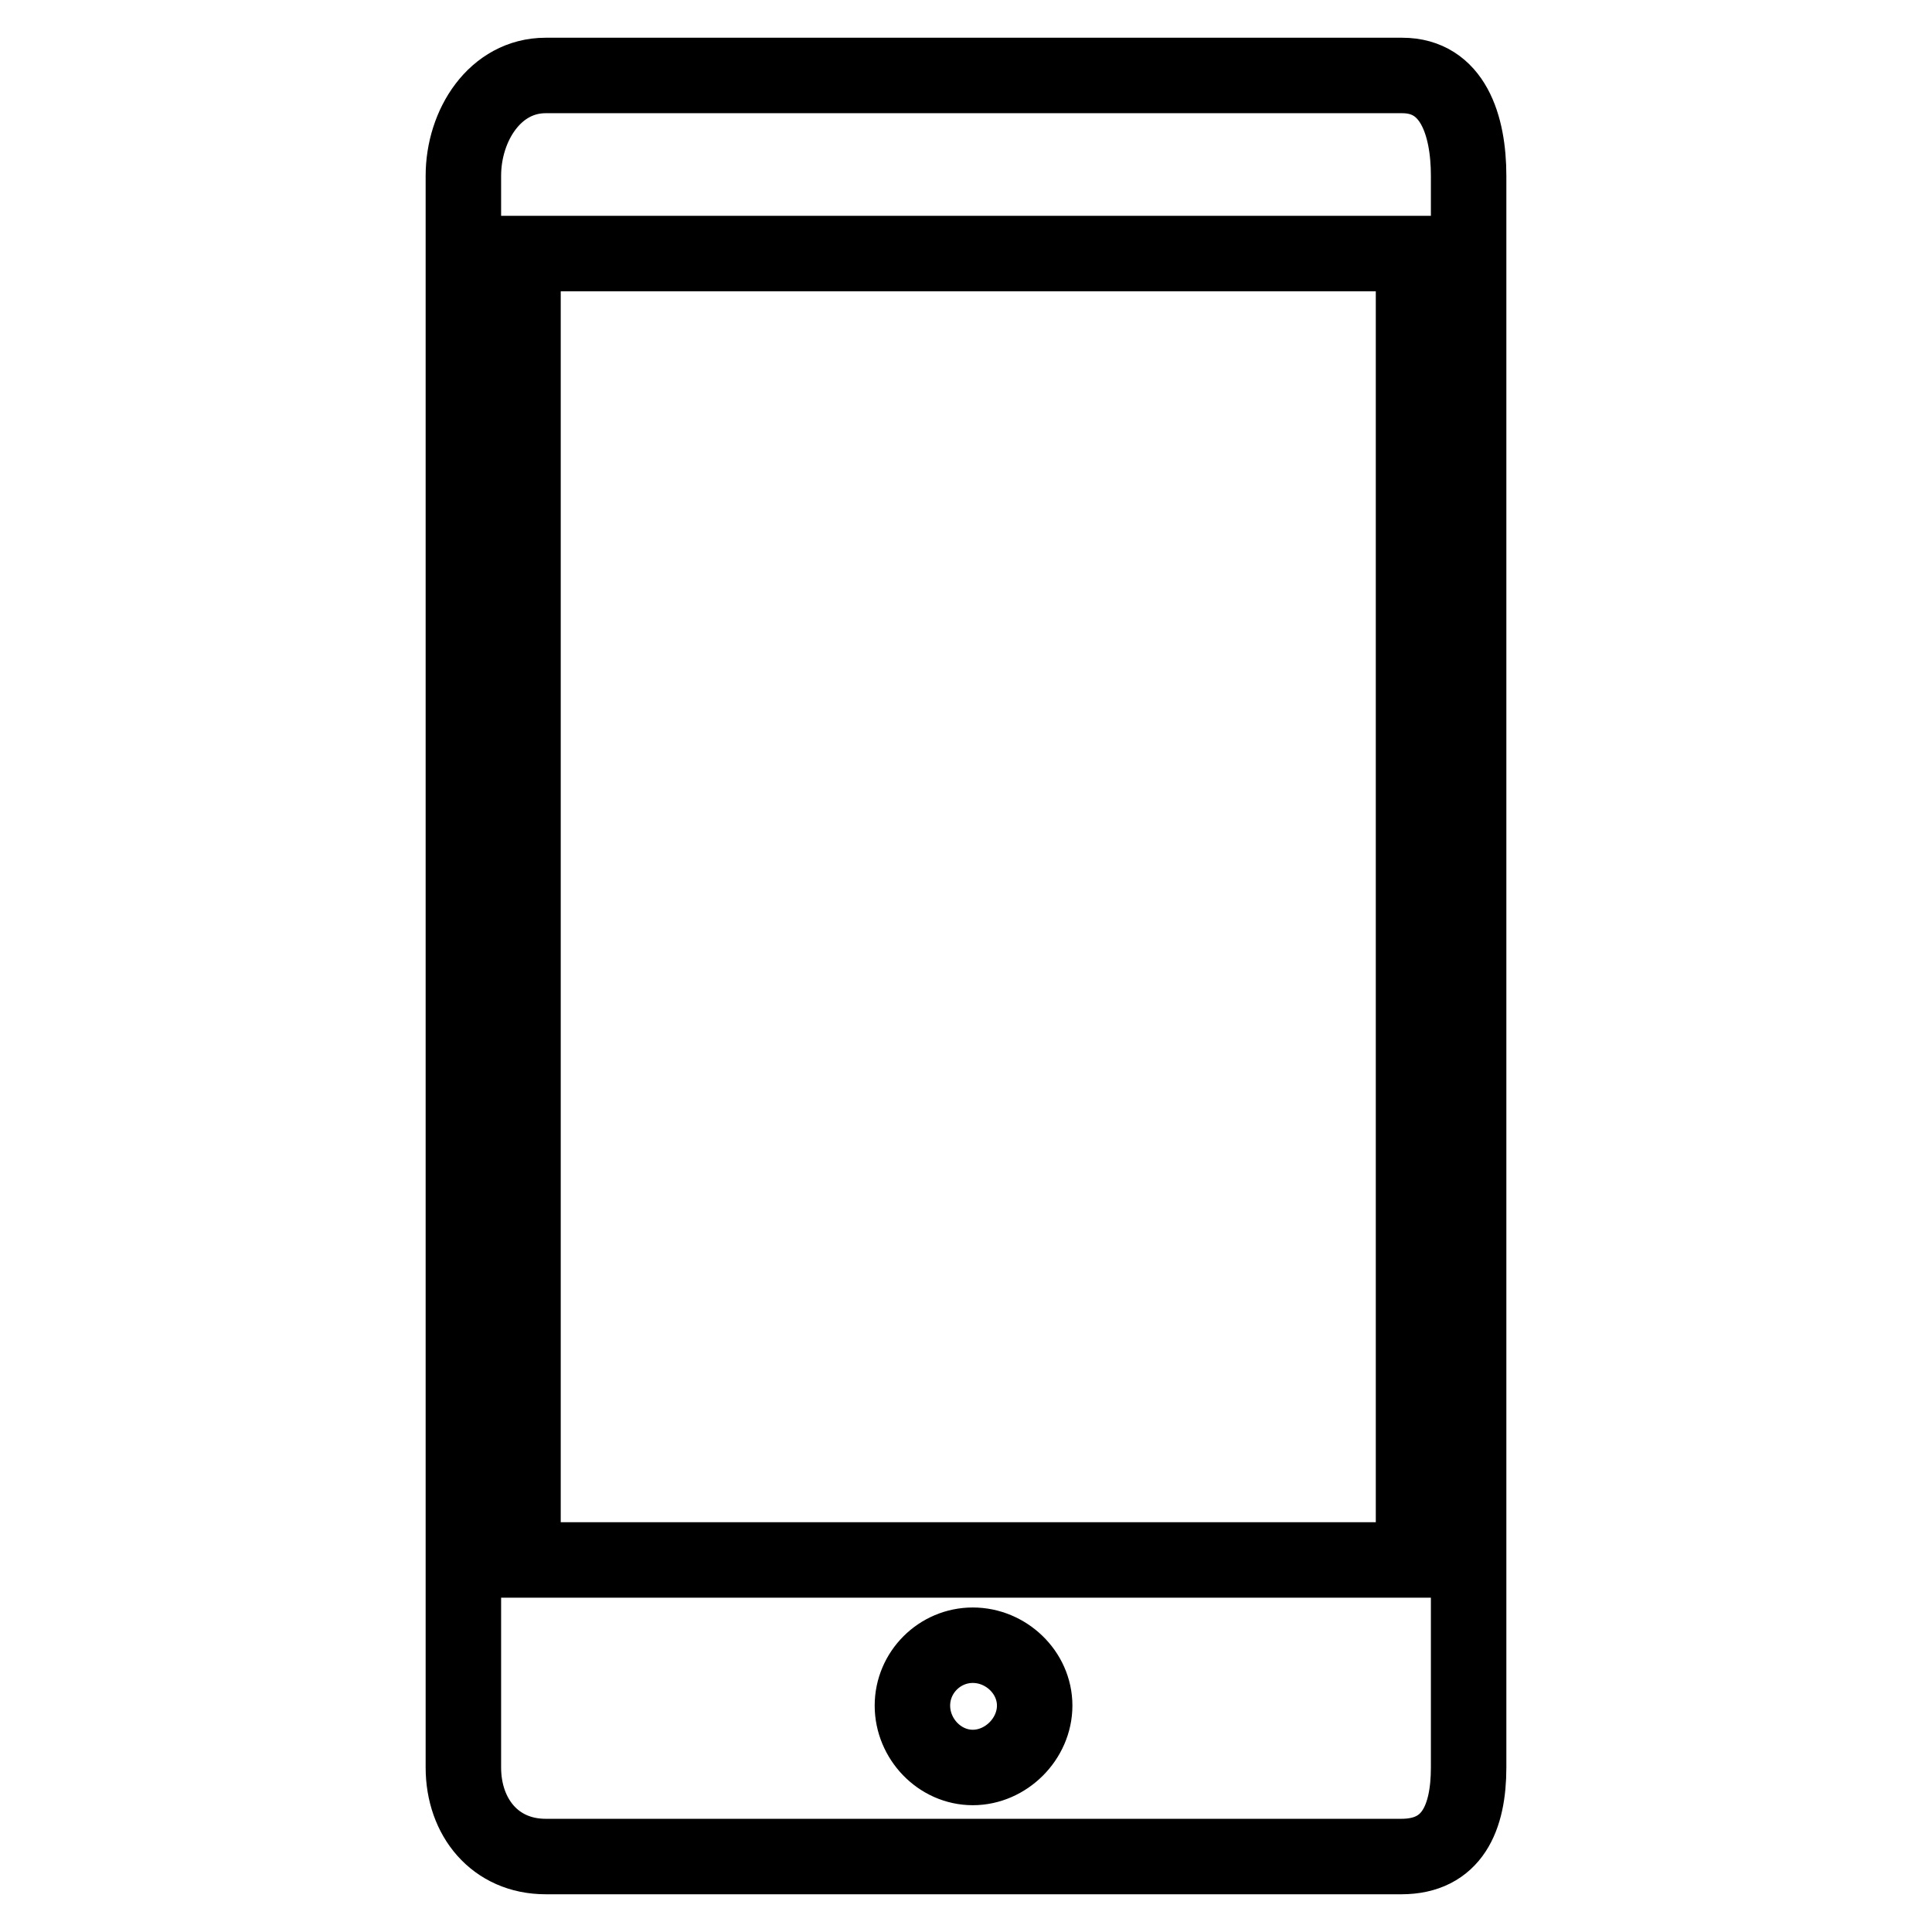
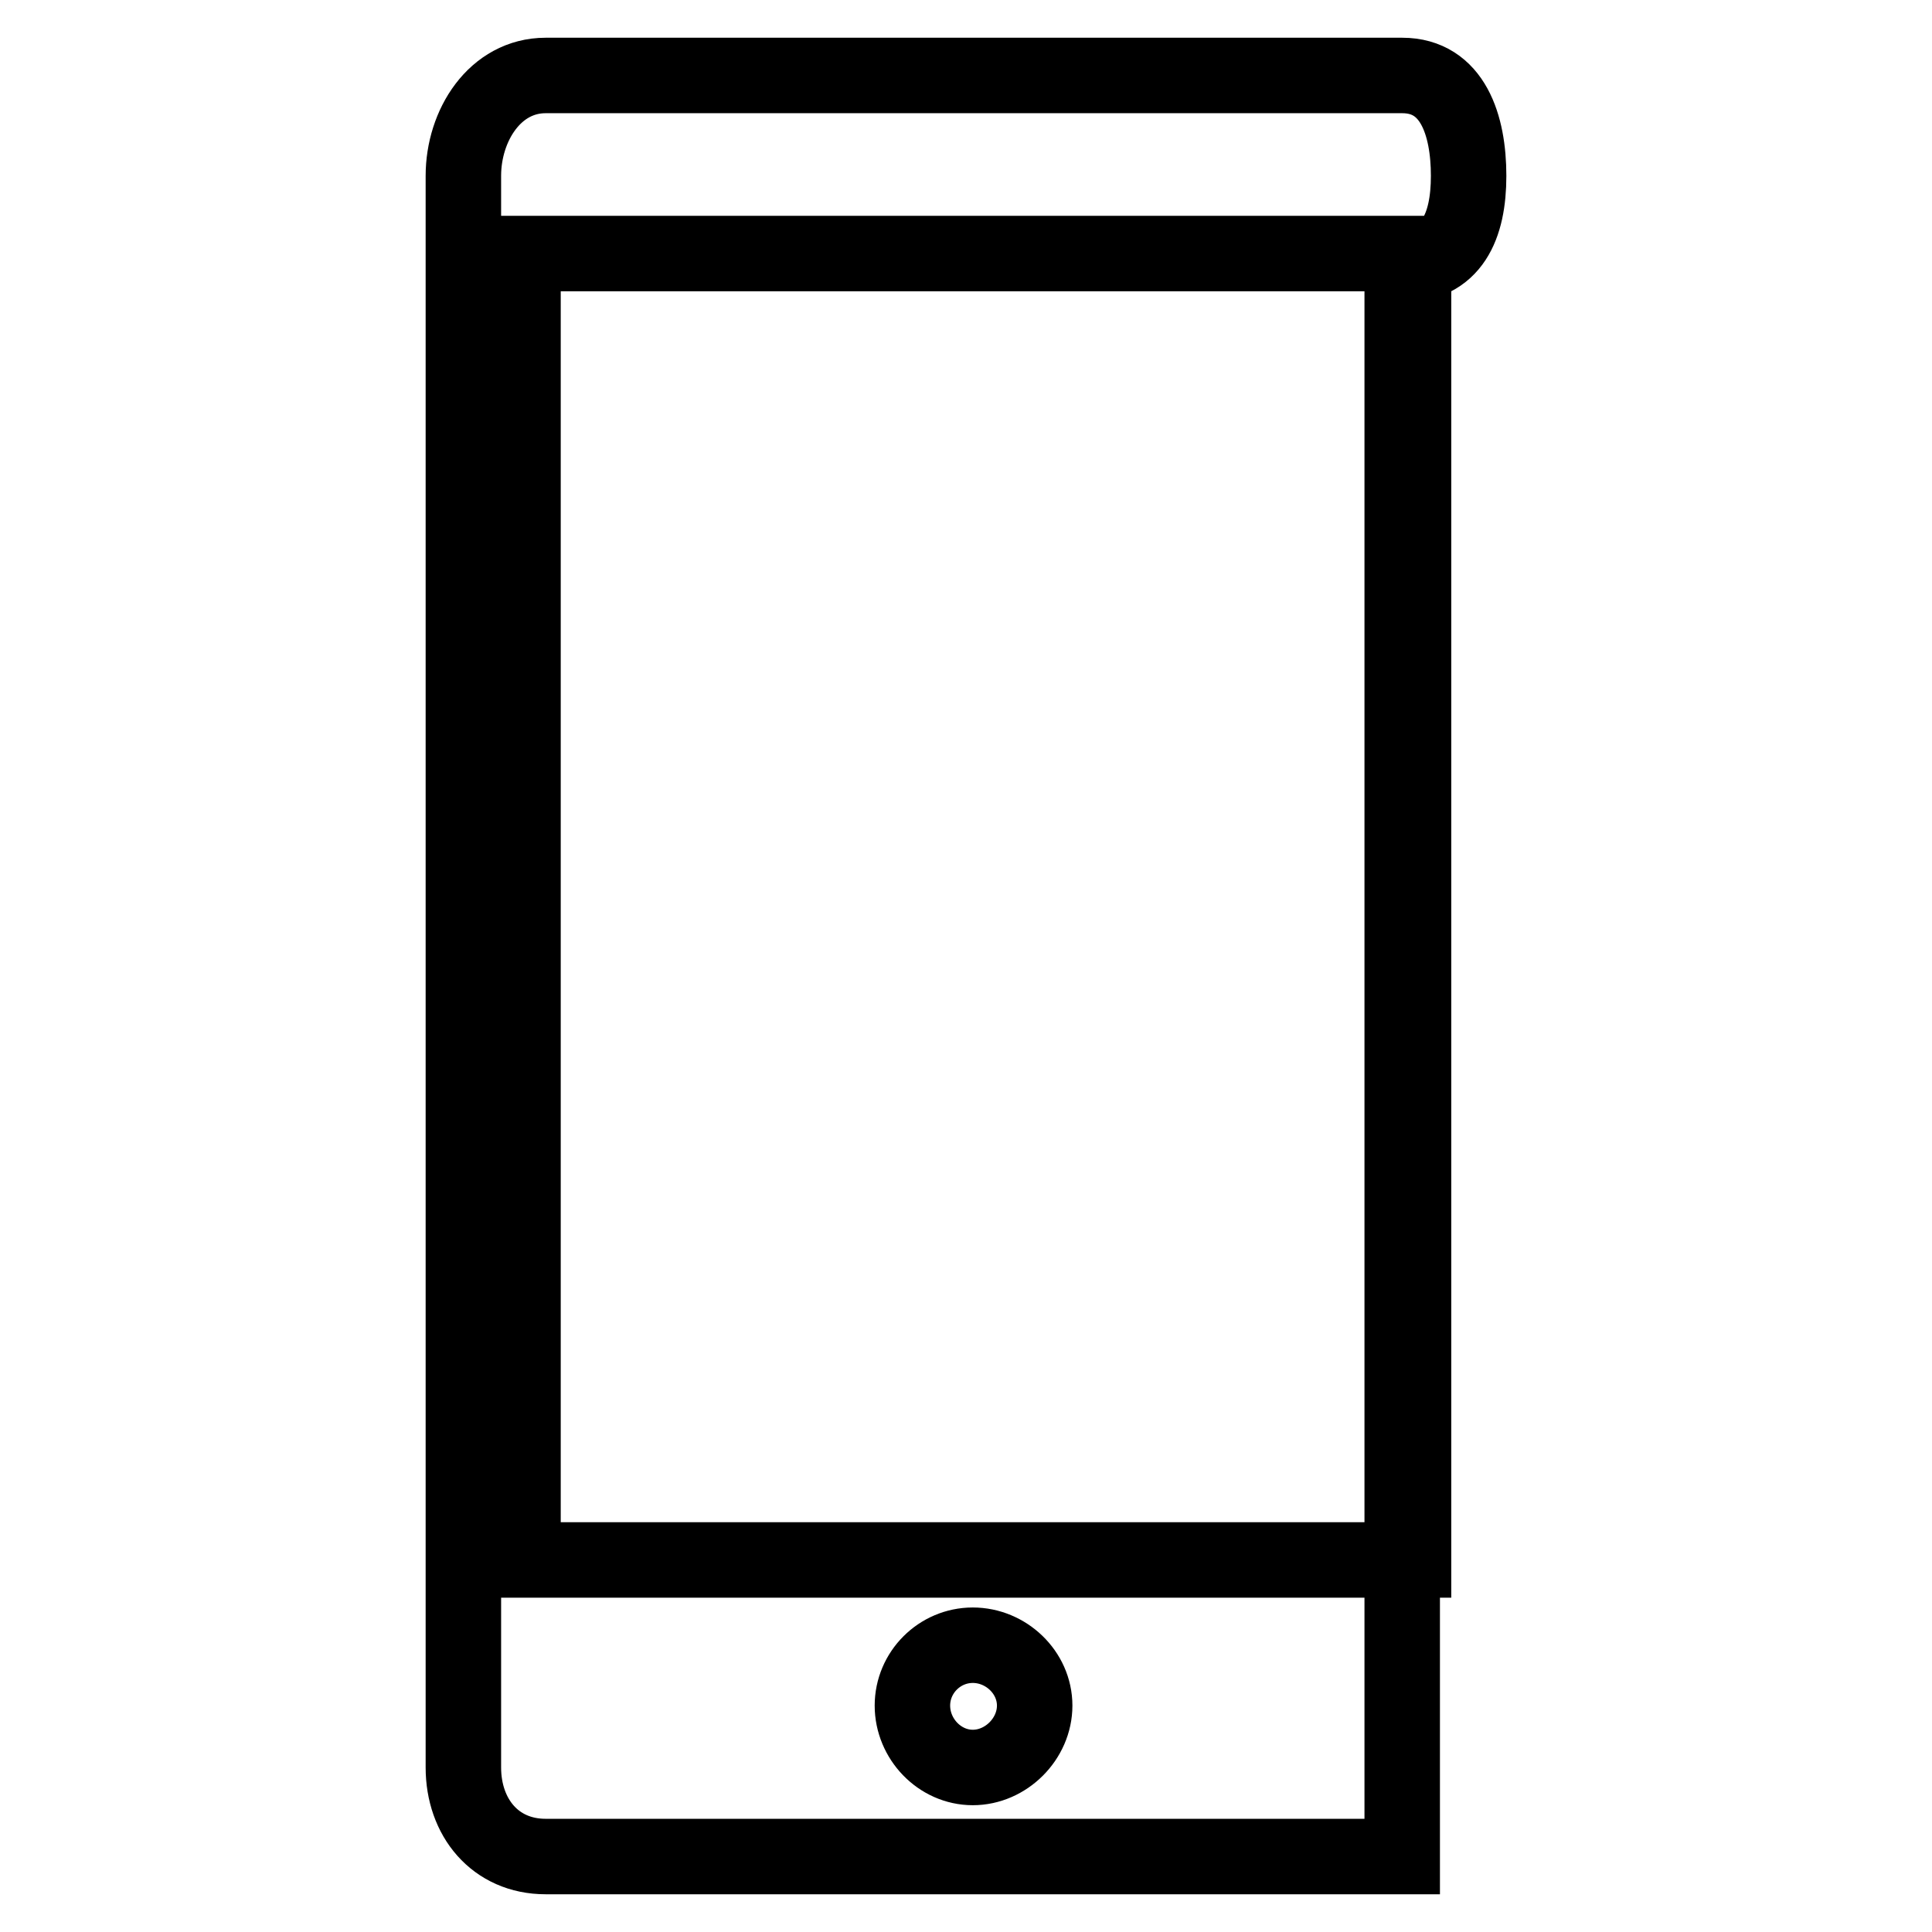
<svg xmlns="http://www.w3.org/2000/svg" version="1.1" x="0px" y="0px" viewBox="0 0 256 256" enable-background="new 0 0 256 256" xml:space="preserve">
  <g>
-     <path stroke-width="10" fill-opacity="0" stroke="#000000" d="M185.8,246H72.3c-6.7,0-10.9-5.2-10.9-11.8V23.3c0-6.7,4.2-13.3,10.9-13.3h113.5c6.7,0,8.8,6.6,8.8,13.3 v210.9c0,6.7-2.2,11.8-8.9,11.8H185.8z M128.9,234.2c4.4,0,8.2-3.8,8.2-8.2c0-4.4-3.8-8-8.2-8c-4.4,0-8,3.6-8,8 C120.9,230.4,124.5,234.2,128.9,234.2L128.9,234.2z M187.3,33.6h-5.5H76.3h-7v173.1h7h105.5h5.5V33.6z" />
+     <path stroke-width="10" fill-opacity="0" stroke="#000000" d="M185.8,246H72.3c-6.7,0-10.9-5.2-10.9-11.8V23.3c0-6.7,4.2-13.3,10.9-13.3h113.5c6.7,0,8.8,6.6,8.8,13.3 c0,6.7-2.2,11.8-8.9,11.8H185.8z M128.9,234.2c4.4,0,8.2-3.8,8.2-8.2c0-4.4-3.8-8-8.2-8c-4.4,0-8,3.6-8,8 C120.9,230.4,124.5,234.2,128.9,234.2L128.9,234.2z M187.3,33.6h-5.5H76.3h-7v173.1h7h105.5h5.5V33.6z" />
  </g>
</svg>